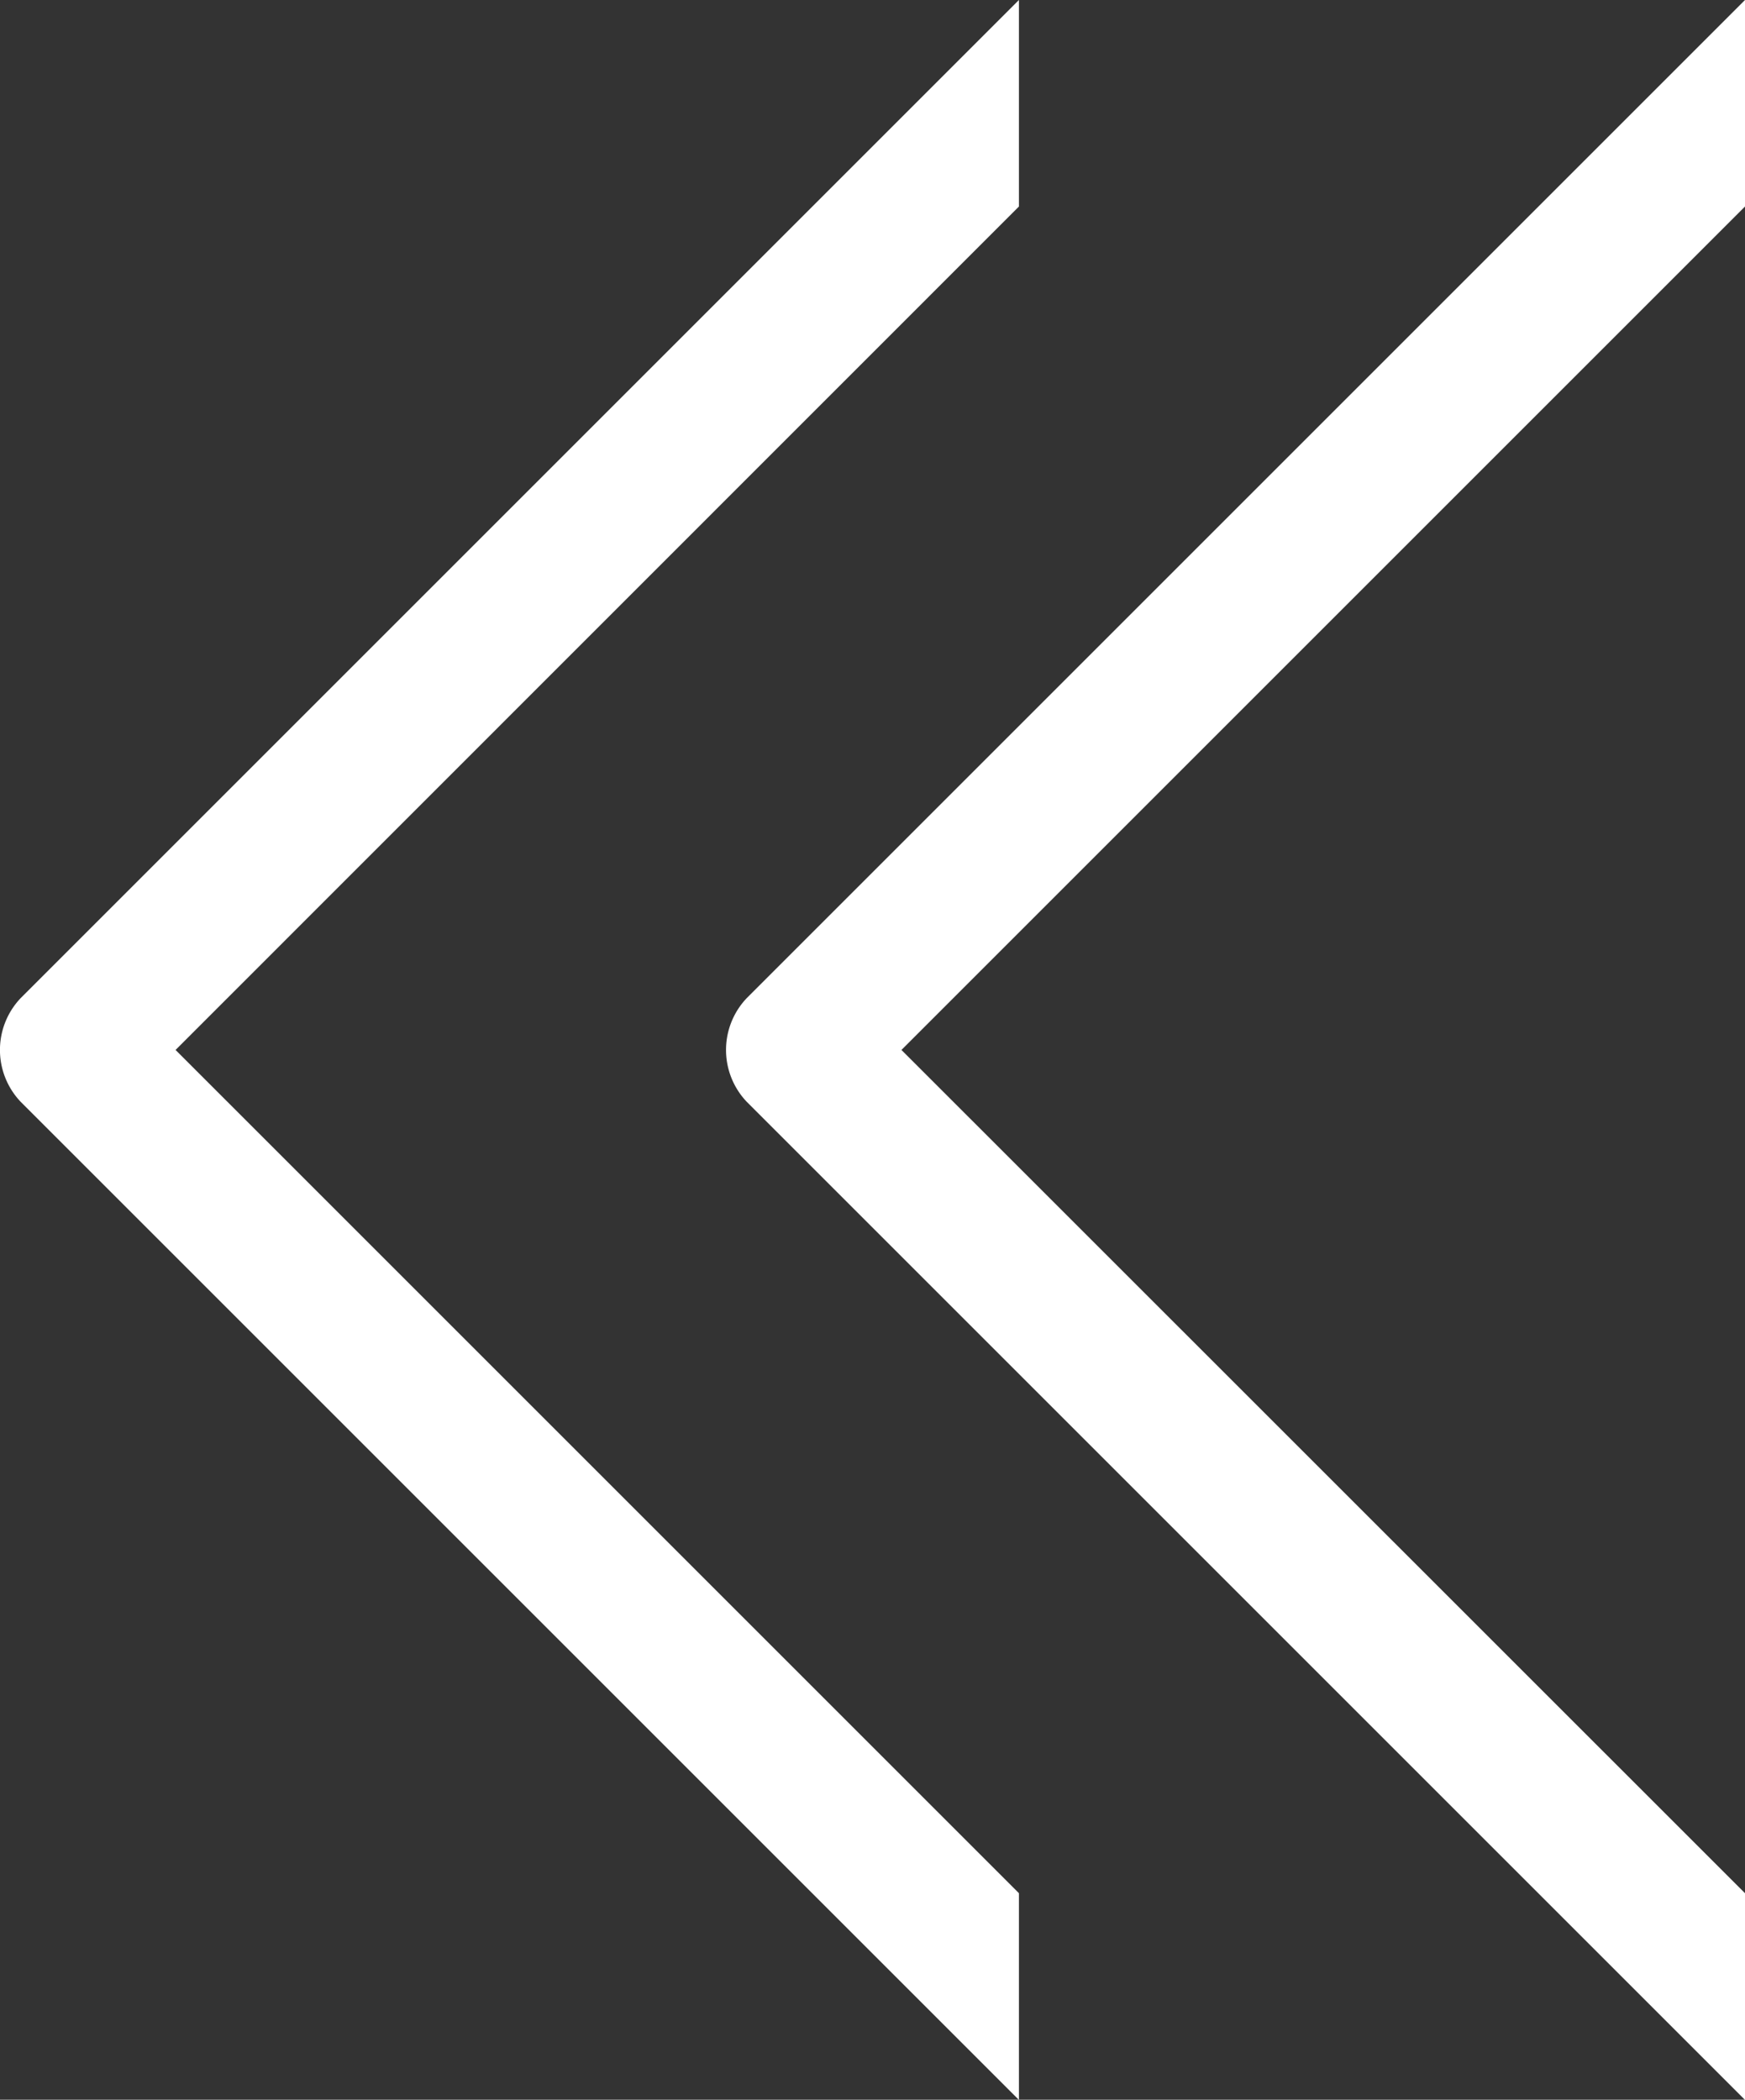
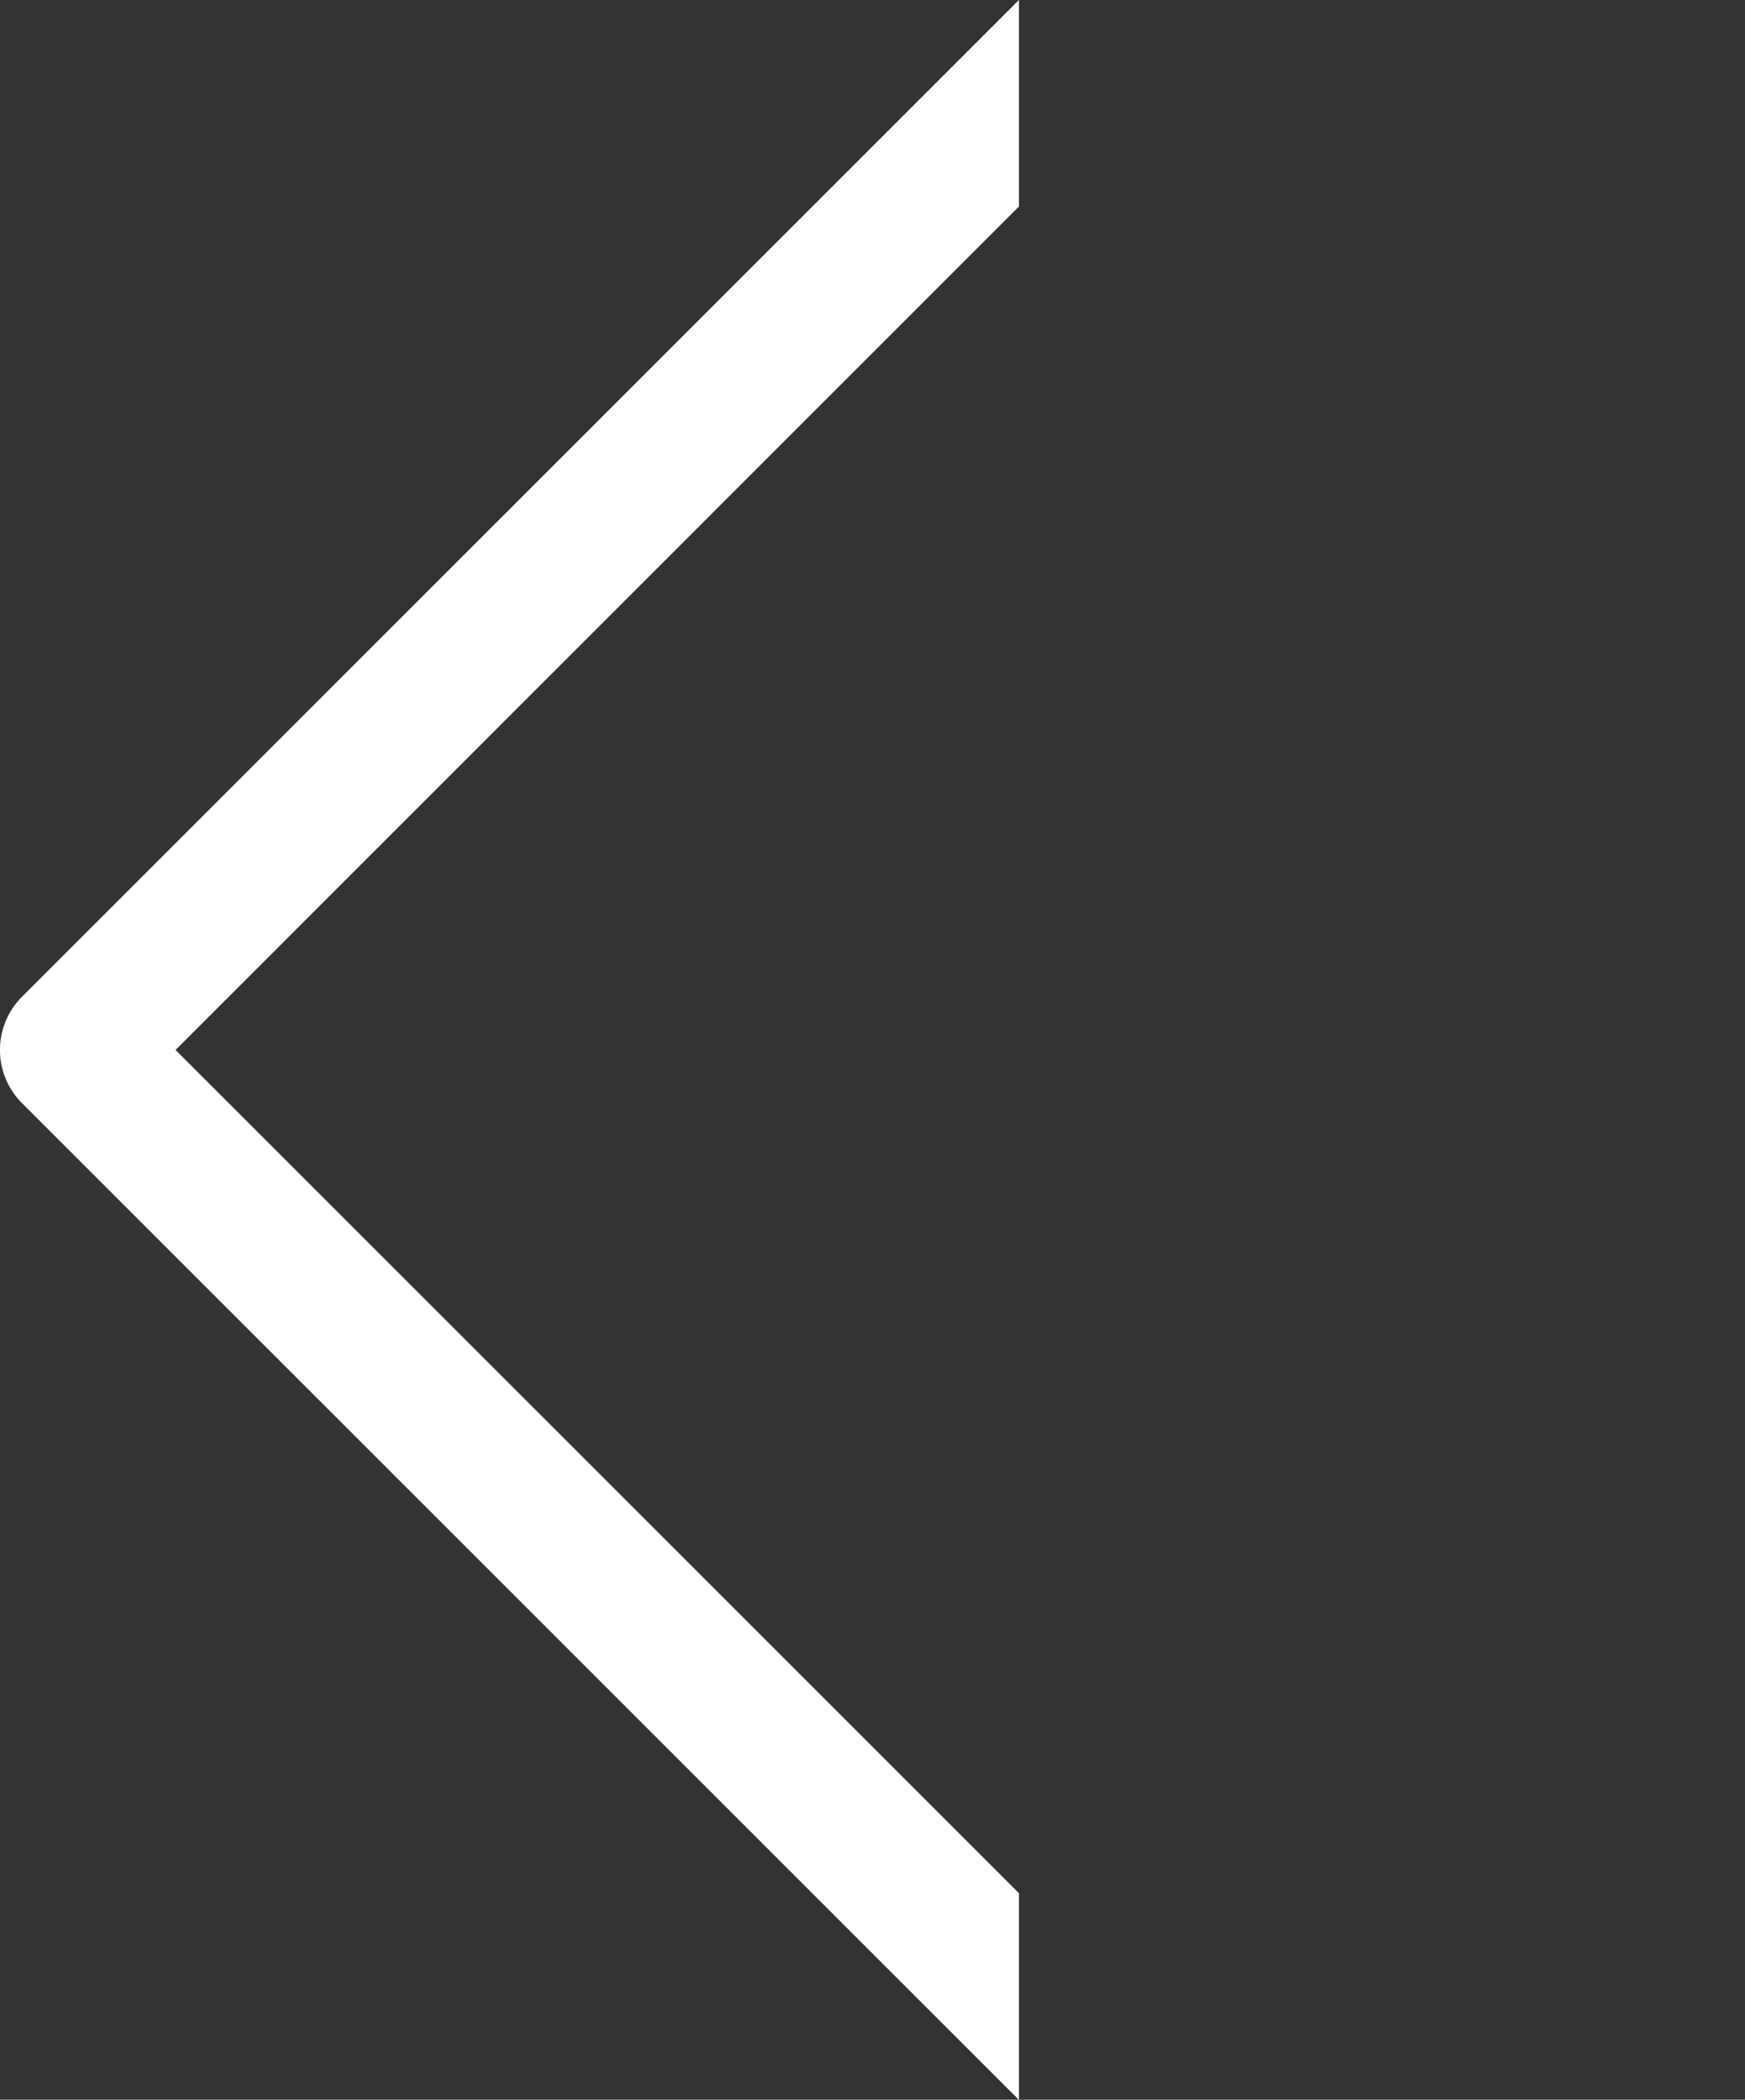
<svg xmlns="http://www.w3.org/2000/svg" viewBox="0 0 9.462 11.387">
  <rect x="0" y="0" width="9.462" height="11.387" fill="#333333" stroke="none" />
  <defs>
    <style>.cls-1{fill:#fff;}</style>
  </defs>
  <g id="レイヤー_2" data-name="レイヤー 2">
    <g id="レイヤー_1-2" data-name="レイヤー 1">
      <path class="cls-1" d="M5.525,10.267.952,5.694,5.525,1.12V0L.111,5.414a.408.408,0,0,0,0,.56l5.414,5.414Z" />
-       <path class="cls-1" d="M9.462,10.267,4.888,5.694,9.462,1.12V0L4.048,5.414a.408.408,0,0,0,0,.56l5.414,5.414Z" />
    </g>
  </g>
</svg>